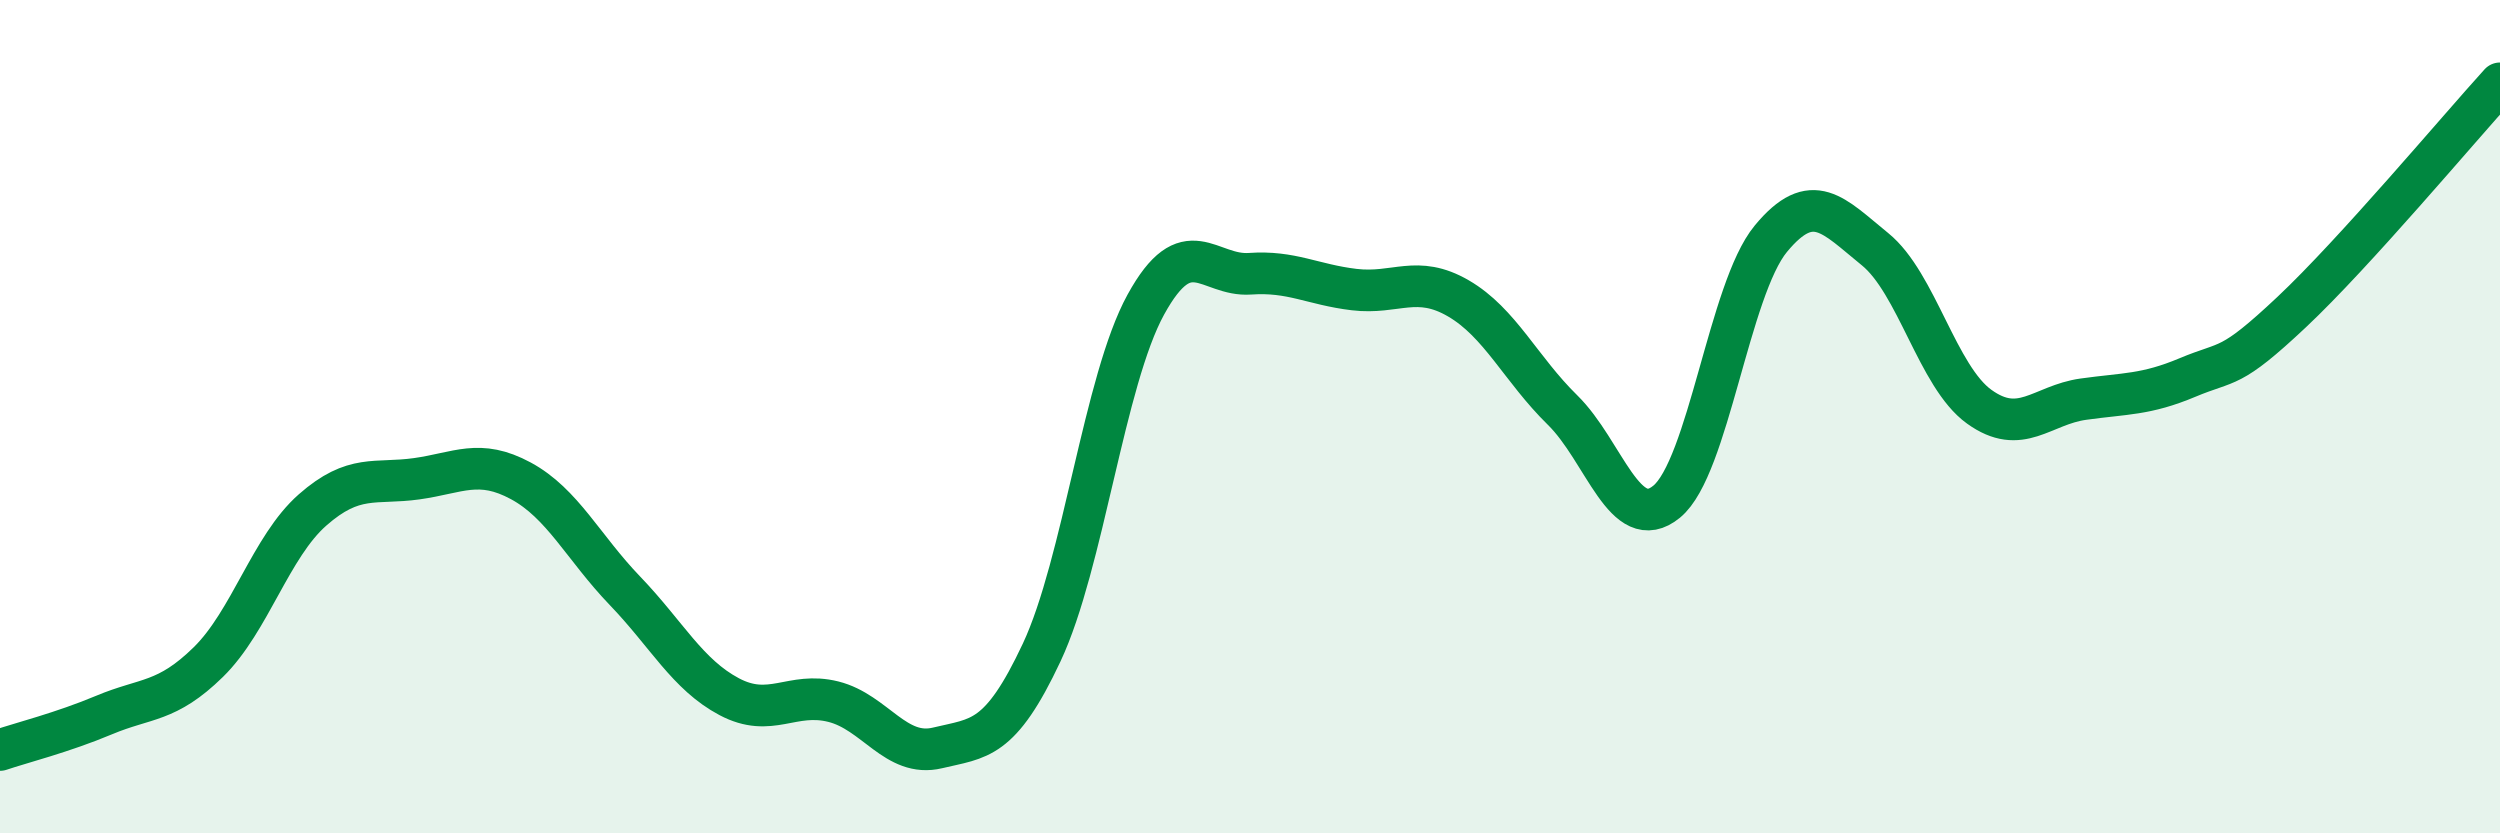
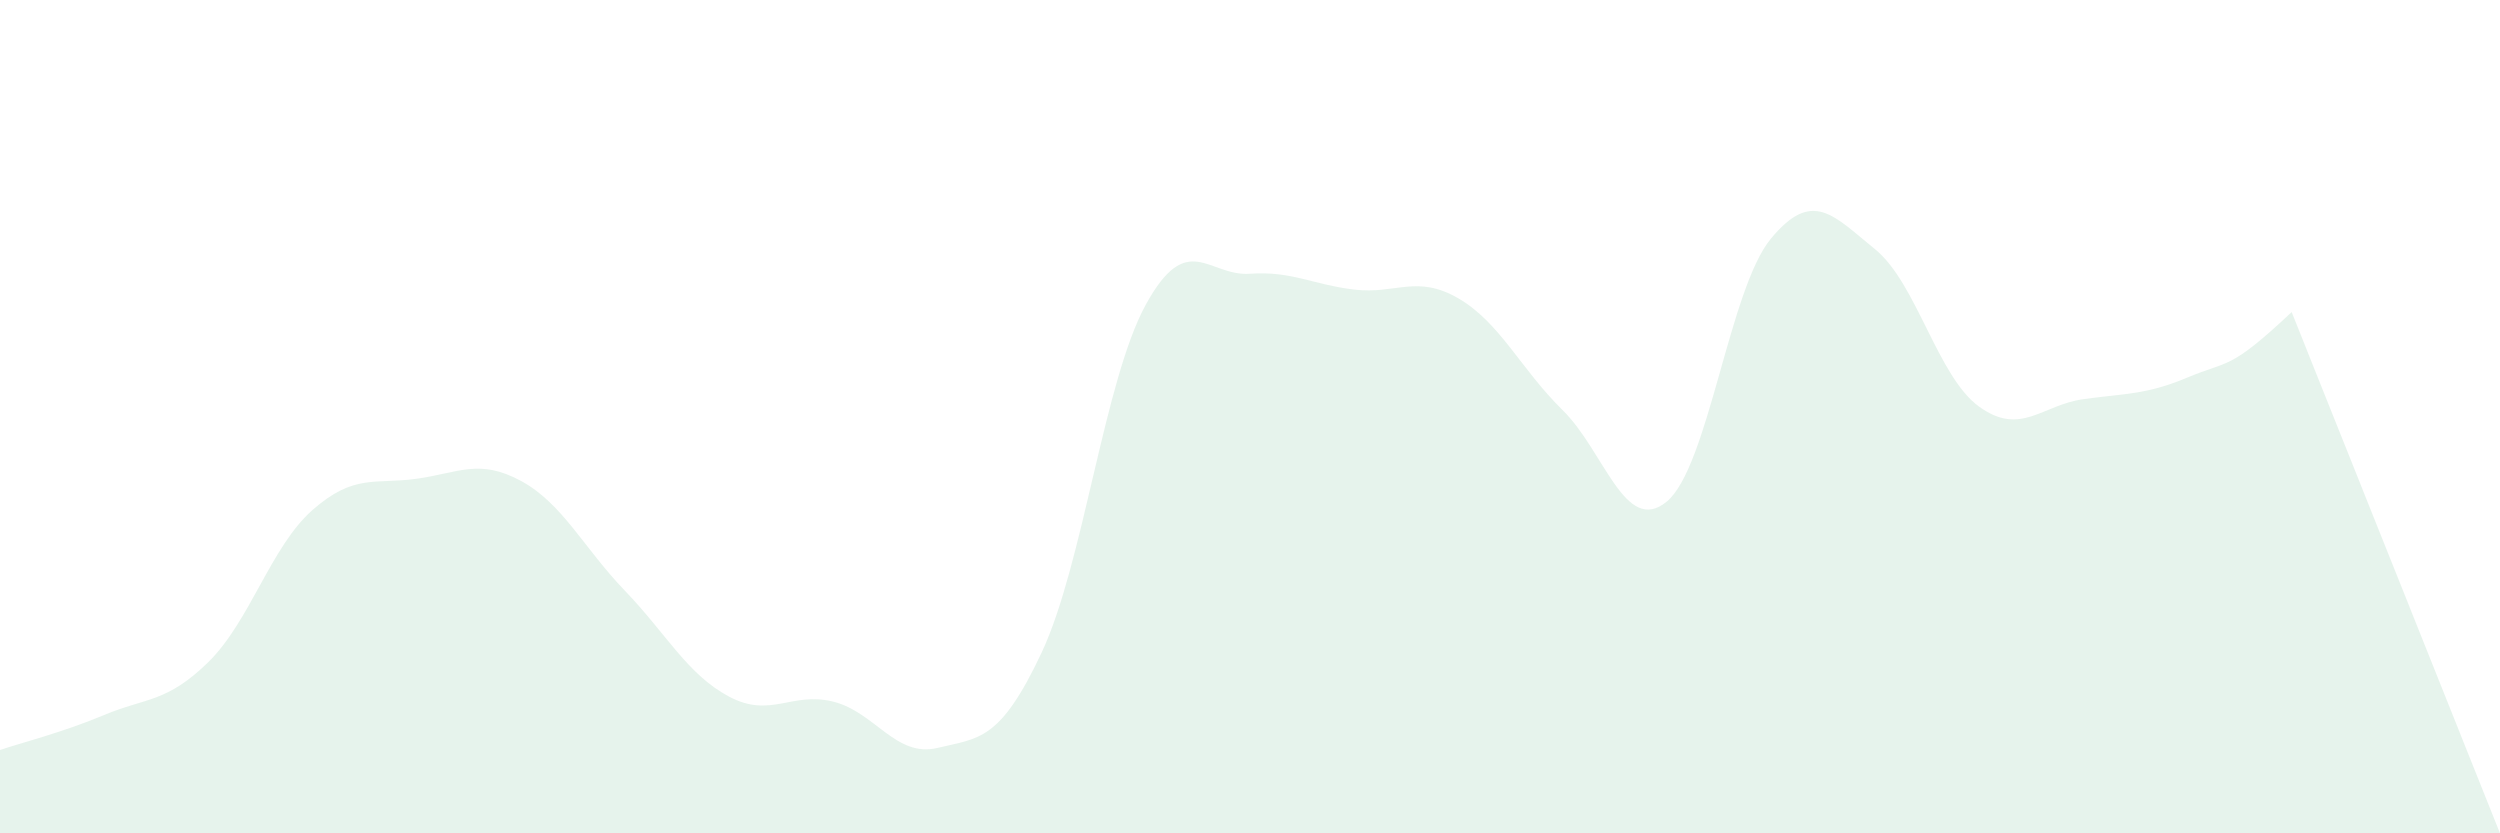
<svg xmlns="http://www.w3.org/2000/svg" width="60" height="20" viewBox="0 0 60 20">
-   <path d="M 0,18 C 0.5,17.83 1.5,17.58 2.5,17.16 C 3.5,16.74 4,16.87 5,15.89 C 6,14.91 6.5,13.12 7.5,12.24 C 8.5,11.36 9,11.63 10,11.49 C 11,11.35 11.5,11 12.5,11.54 C 13.5,12.08 14,13.14 15,14.18 C 16,15.22 16.5,16.19 17.5,16.72 C 18.5,17.25 19,16.59 20,16.84 C 21,17.09 21.5,18.19 22.5,17.95 C 23.5,17.71 24,17.79 25,15.66 C 26,13.53 26.5,9.13 27.5,7.31 C 28.5,5.49 29,6.64 30,6.57 C 31,6.5 31.5,6.83 32.5,6.95 C 33.5,7.07 34,6.58 35,7.16 C 36,7.74 36.5,8.86 37.5,9.84 C 38.5,10.82 39,12.86 40,12.04 C 41,11.22 41.5,6.94 42.5,5.73 C 43.5,4.52 44,5.17 45,5.98 C 46,6.79 46.5,9.04 47.5,9.76 C 48.5,10.48 49,9.72 50,9.58 C 51,9.44 51.5,9.48 52.5,9.06 C 53.5,8.64 53.5,8.9 55,7.49 C 56.5,6.08 59,3.1 60,2L60 20L0 20Z" fill="#008740" opacity="0.1" stroke-linecap="round" stroke-linejoin="round" />
-   <path d="M 0,18 C 0.5,17.83 1.5,17.58 2.5,17.16 C 3.5,16.74 4,16.87 5,15.89 C 6,14.91 6.5,13.12 7.5,12.24 C 8.5,11.36 9,11.63 10,11.49 C 11,11.35 11.5,11 12.5,11.54 C 13.5,12.08 14,13.14 15,14.18 C 16,15.22 16.5,16.19 17.5,16.72 C 18.5,17.25 19,16.59 20,16.84 C 21,17.09 21.5,18.19 22.5,17.95 C 23.5,17.71 24,17.79 25,15.66 C 26,13.53 26.5,9.13 27.5,7.31 C 28.5,5.49 29,6.64 30,6.57 C 31,6.5 31.5,6.83 32.5,6.95 C 33.5,7.07 34,6.58 35,7.16 C 36,7.74 36.5,8.86 37.5,9.84 C 38.5,10.82 39,12.86 40,12.04 C 41,11.22 41.5,6.94 42.5,5.73 C 43.5,4.52 44,5.17 45,5.98 C 46,6.79 46.5,9.04 47.5,9.76 C 48.5,10.48 49,9.72 50,9.58 C 51,9.44 51.5,9.48 52.5,9.06 C 53.5,8.64 53.5,8.9 55,7.49 C 56.5,6.08 59,3.1 60,2" stroke="#008740" stroke-width="1" fill="none" stroke-linecap="round" stroke-linejoin="round" />
+   <path d="M 0,18 C 0.5,17.83 1.5,17.58 2.5,17.16 C 3.5,16.74 4,16.87 5,15.89 C 6,14.91 6.5,13.12 7.5,12.24 C 8.5,11.36 9,11.63 10,11.49 C 11,11.35 11.5,11 12.5,11.54 C 13.5,12.08 14,13.14 15,14.18 C 16,15.22 16.5,16.19 17.5,16.72 C 18.5,17.25 19,16.59 20,16.84 C 21,17.09 21.5,18.19 22.5,17.95 C 23.5,17.71 24,17.79 25,15.66 C 26,13.53 26.5,9.13 27.5,7.31 C 28.5,5.49 29,6.64 30,6.57 C 31,6.5 31.5,6.83 32.5,6.95 C 33.5,7.07 34,6.58 35,7.16 C 36,7.74 36.5,8.86 37.5,9.84 C 38.5,10.82 39,12.86 40,12.04 C 41,11.22 41.5,6.94 42.5,5.73 C 43.5,4.52 44,5.17 45,5.98 C 46,6.79 46.5,9.04 47.5,9.76 C 48.5,10.48 49,9.72 50,9.58 C 51,9.44 51.5,9.48 52.5,9.06 C 53.5,8.64 53.5,8.9 55,7.49 L60 20L0 20Z" fill="#008740" opacity="0.1" stroke-linecap="round" stroke-linejoin="round" />
</svg>